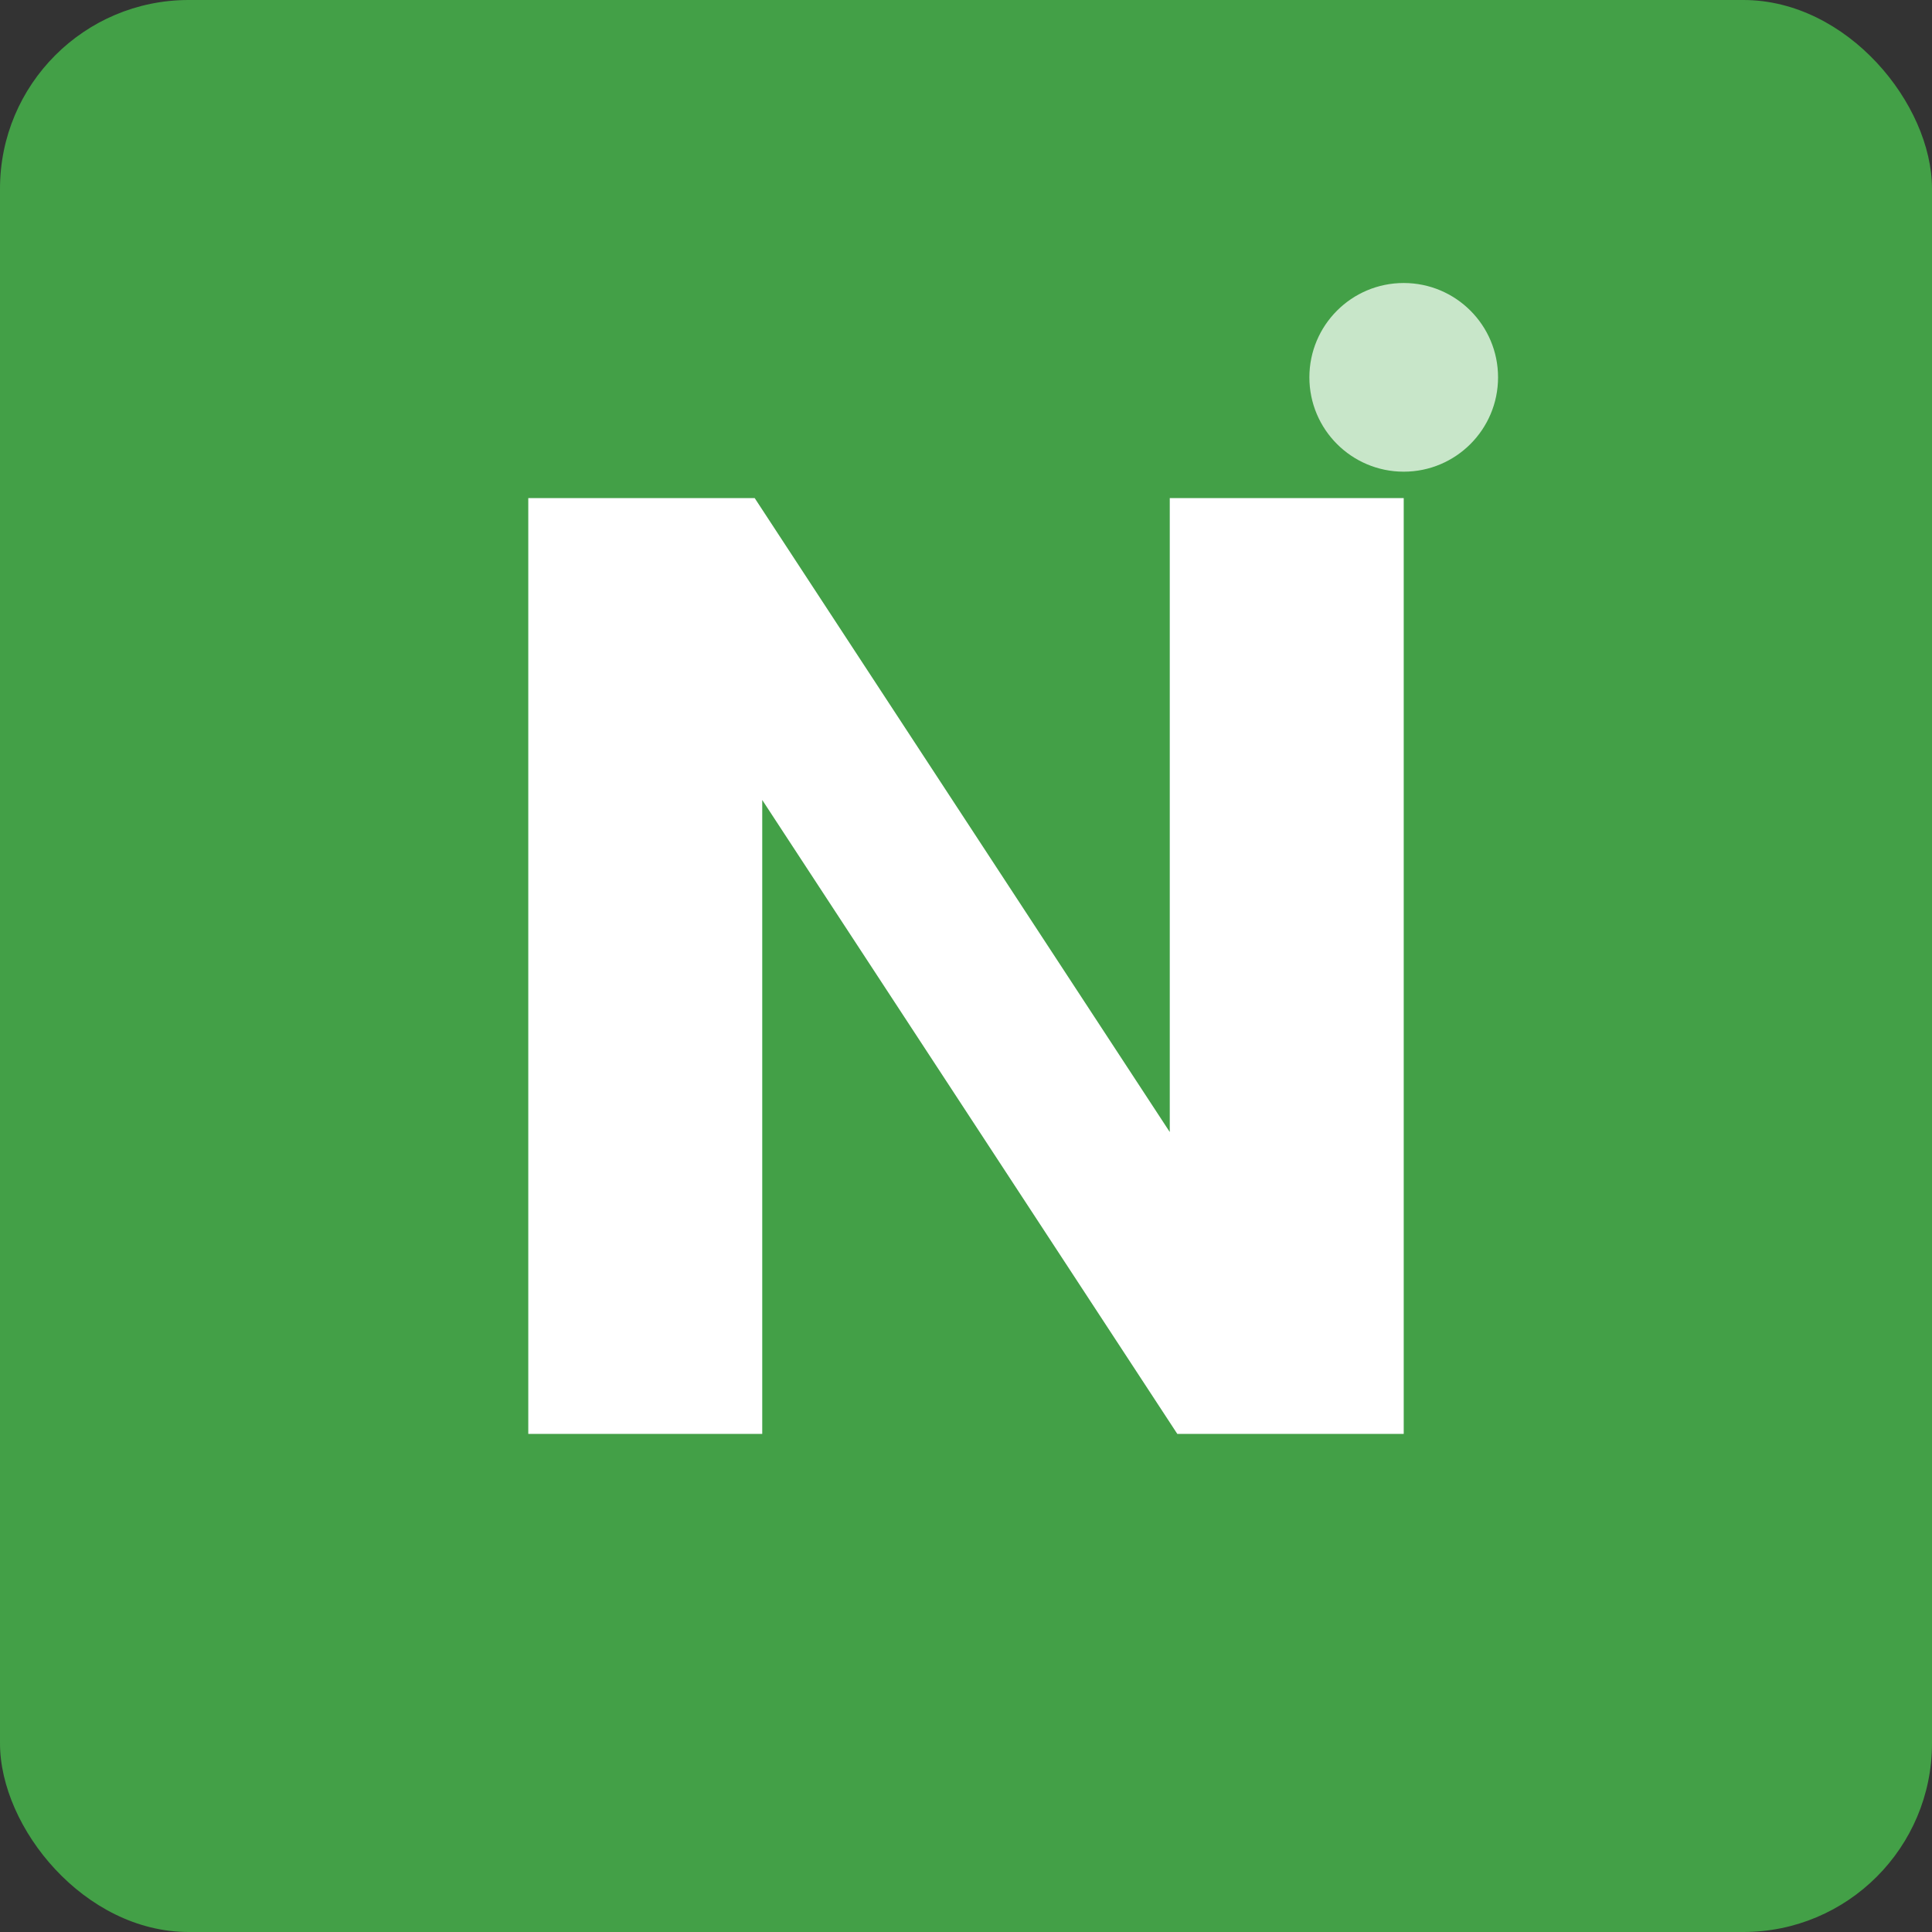
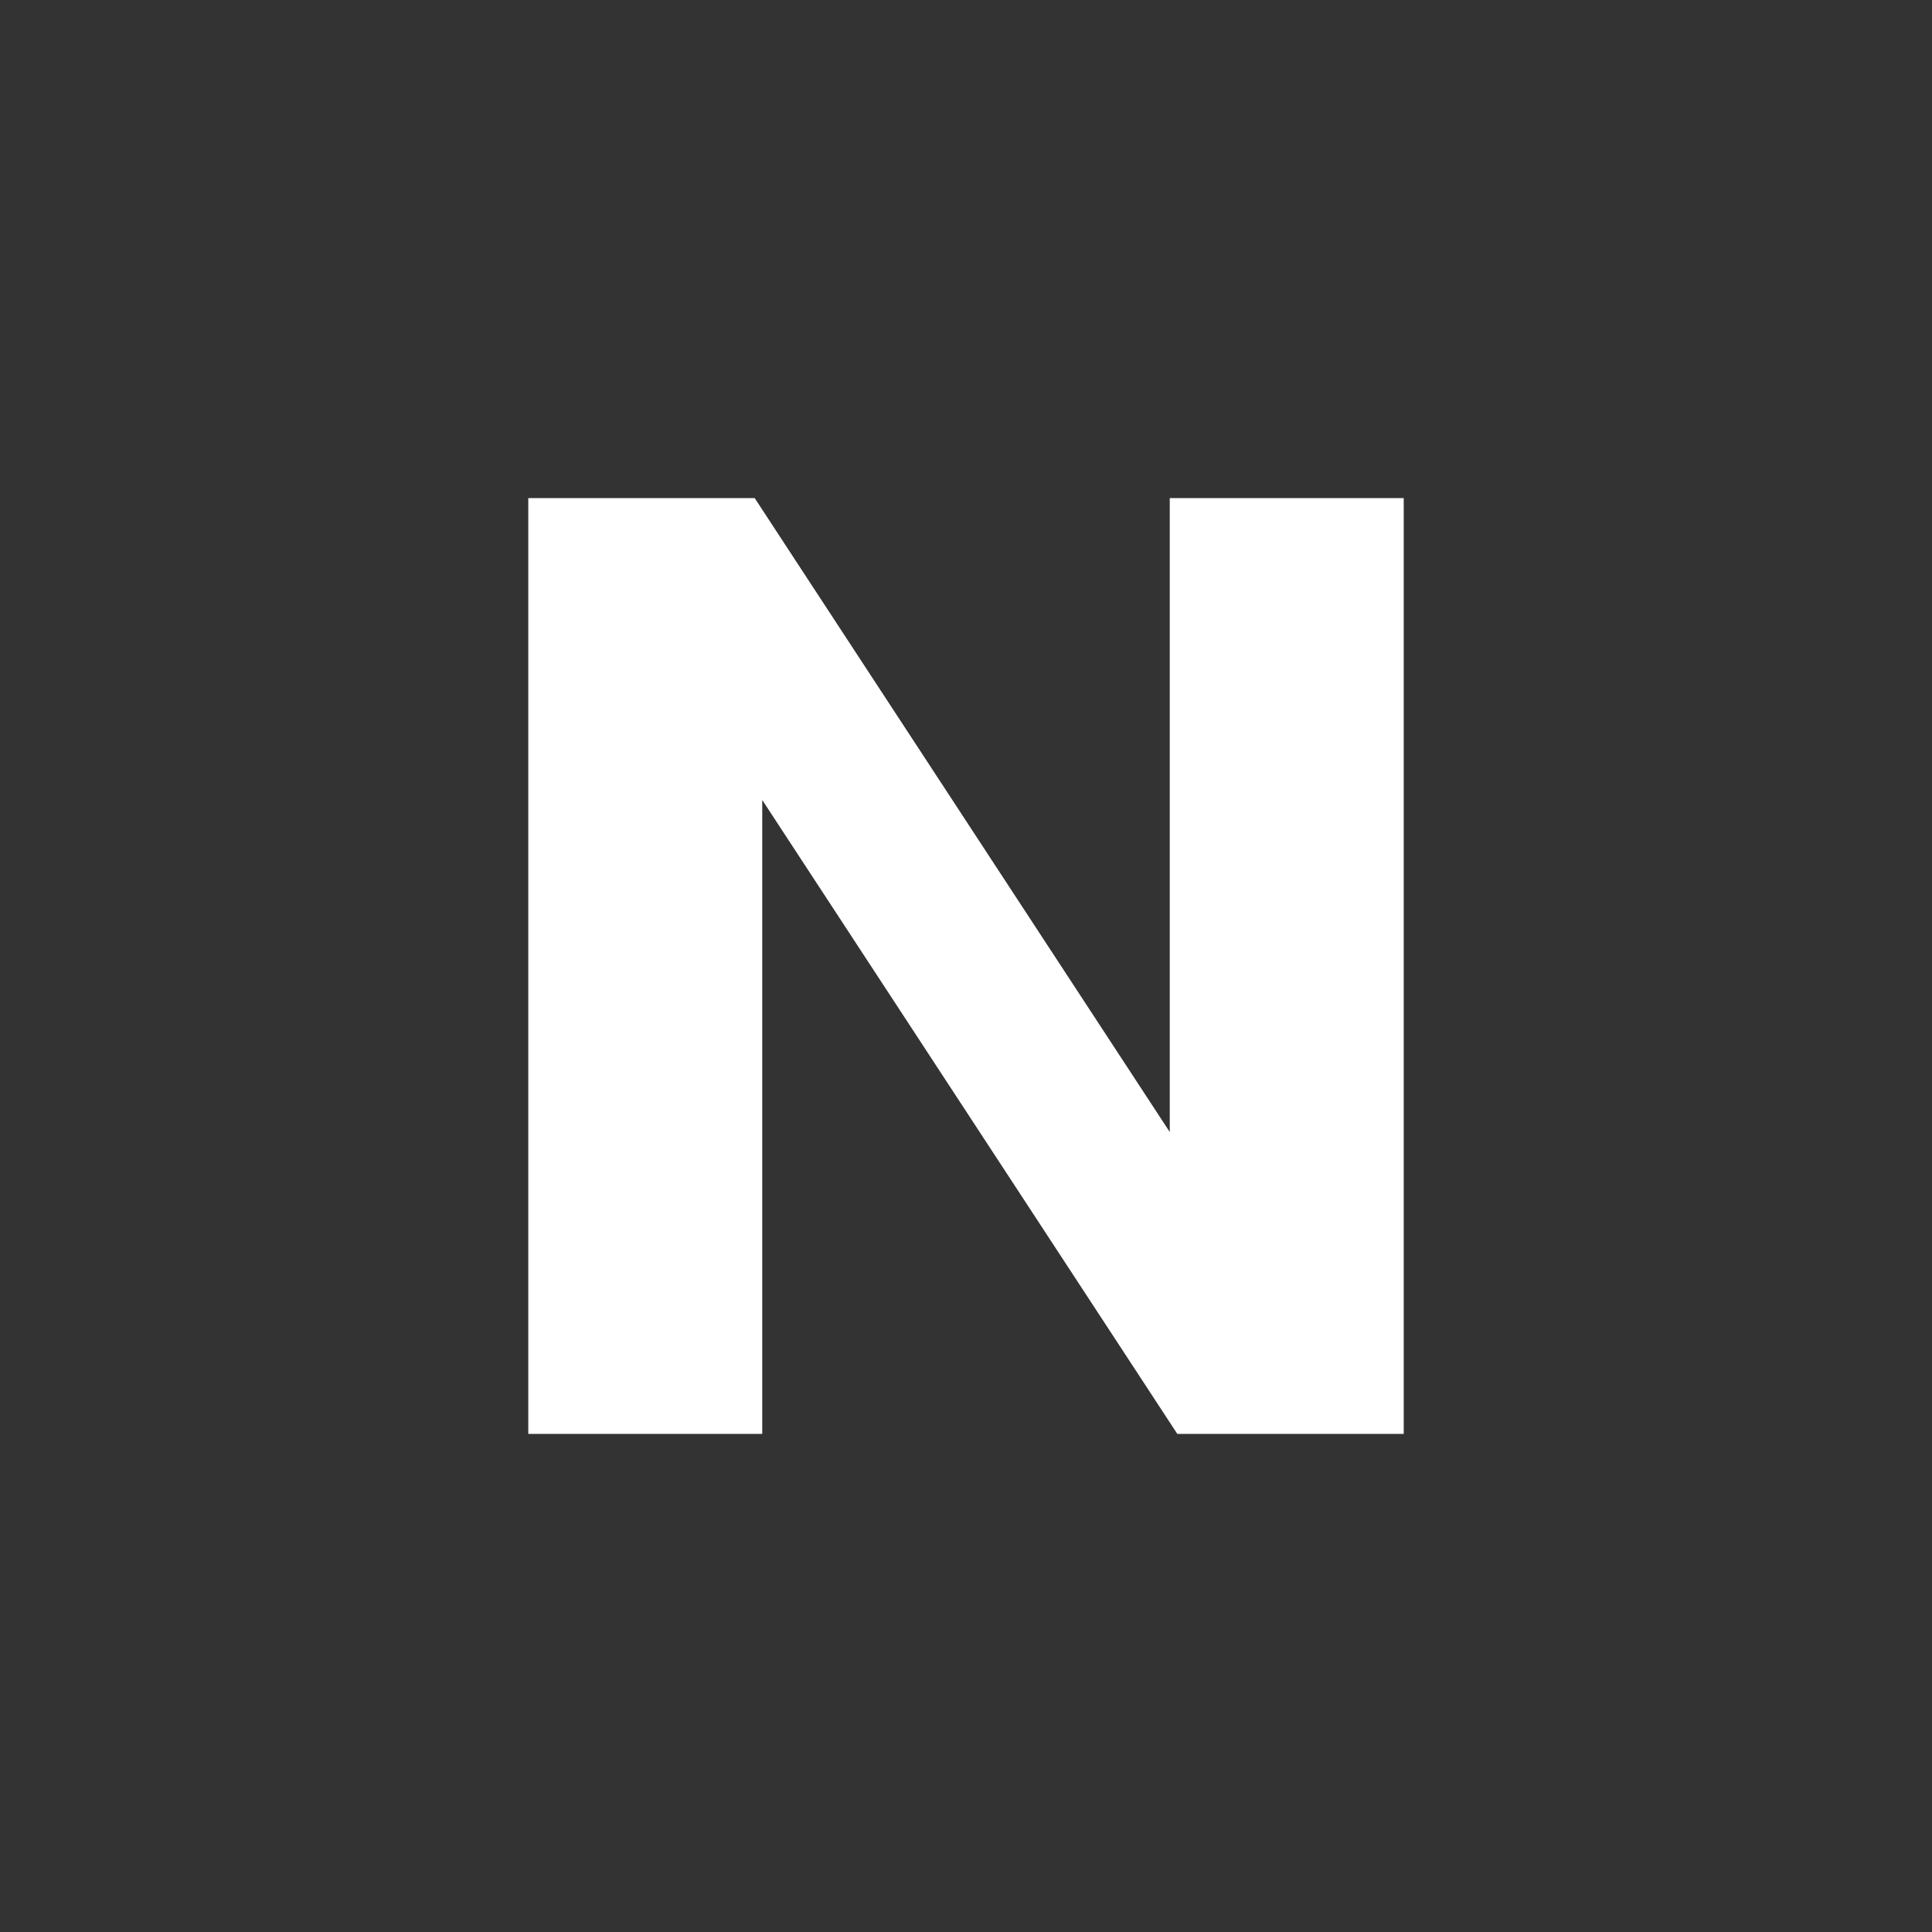
<svg xmlns="http://www.w3.org/2000/svg" width="512" height="512" viewBox="0 0 512 512">
  <rect x="0" y="0" width="512" height="512" fill="#333333" stroke="none" />
-   <rect x="0" y="0" width="512" height="512" rx="50" fill="#43A047" />
  <path fill="#ffffff" d="M140,380 L140,132 L200,132 L310,300 L310,132 L372,132 L372,380 L312,380 L202,212 L202,380 Z" />
-   <circle cx="372" cy="100" r="25" fill="#C8E6C9" />
</svg>